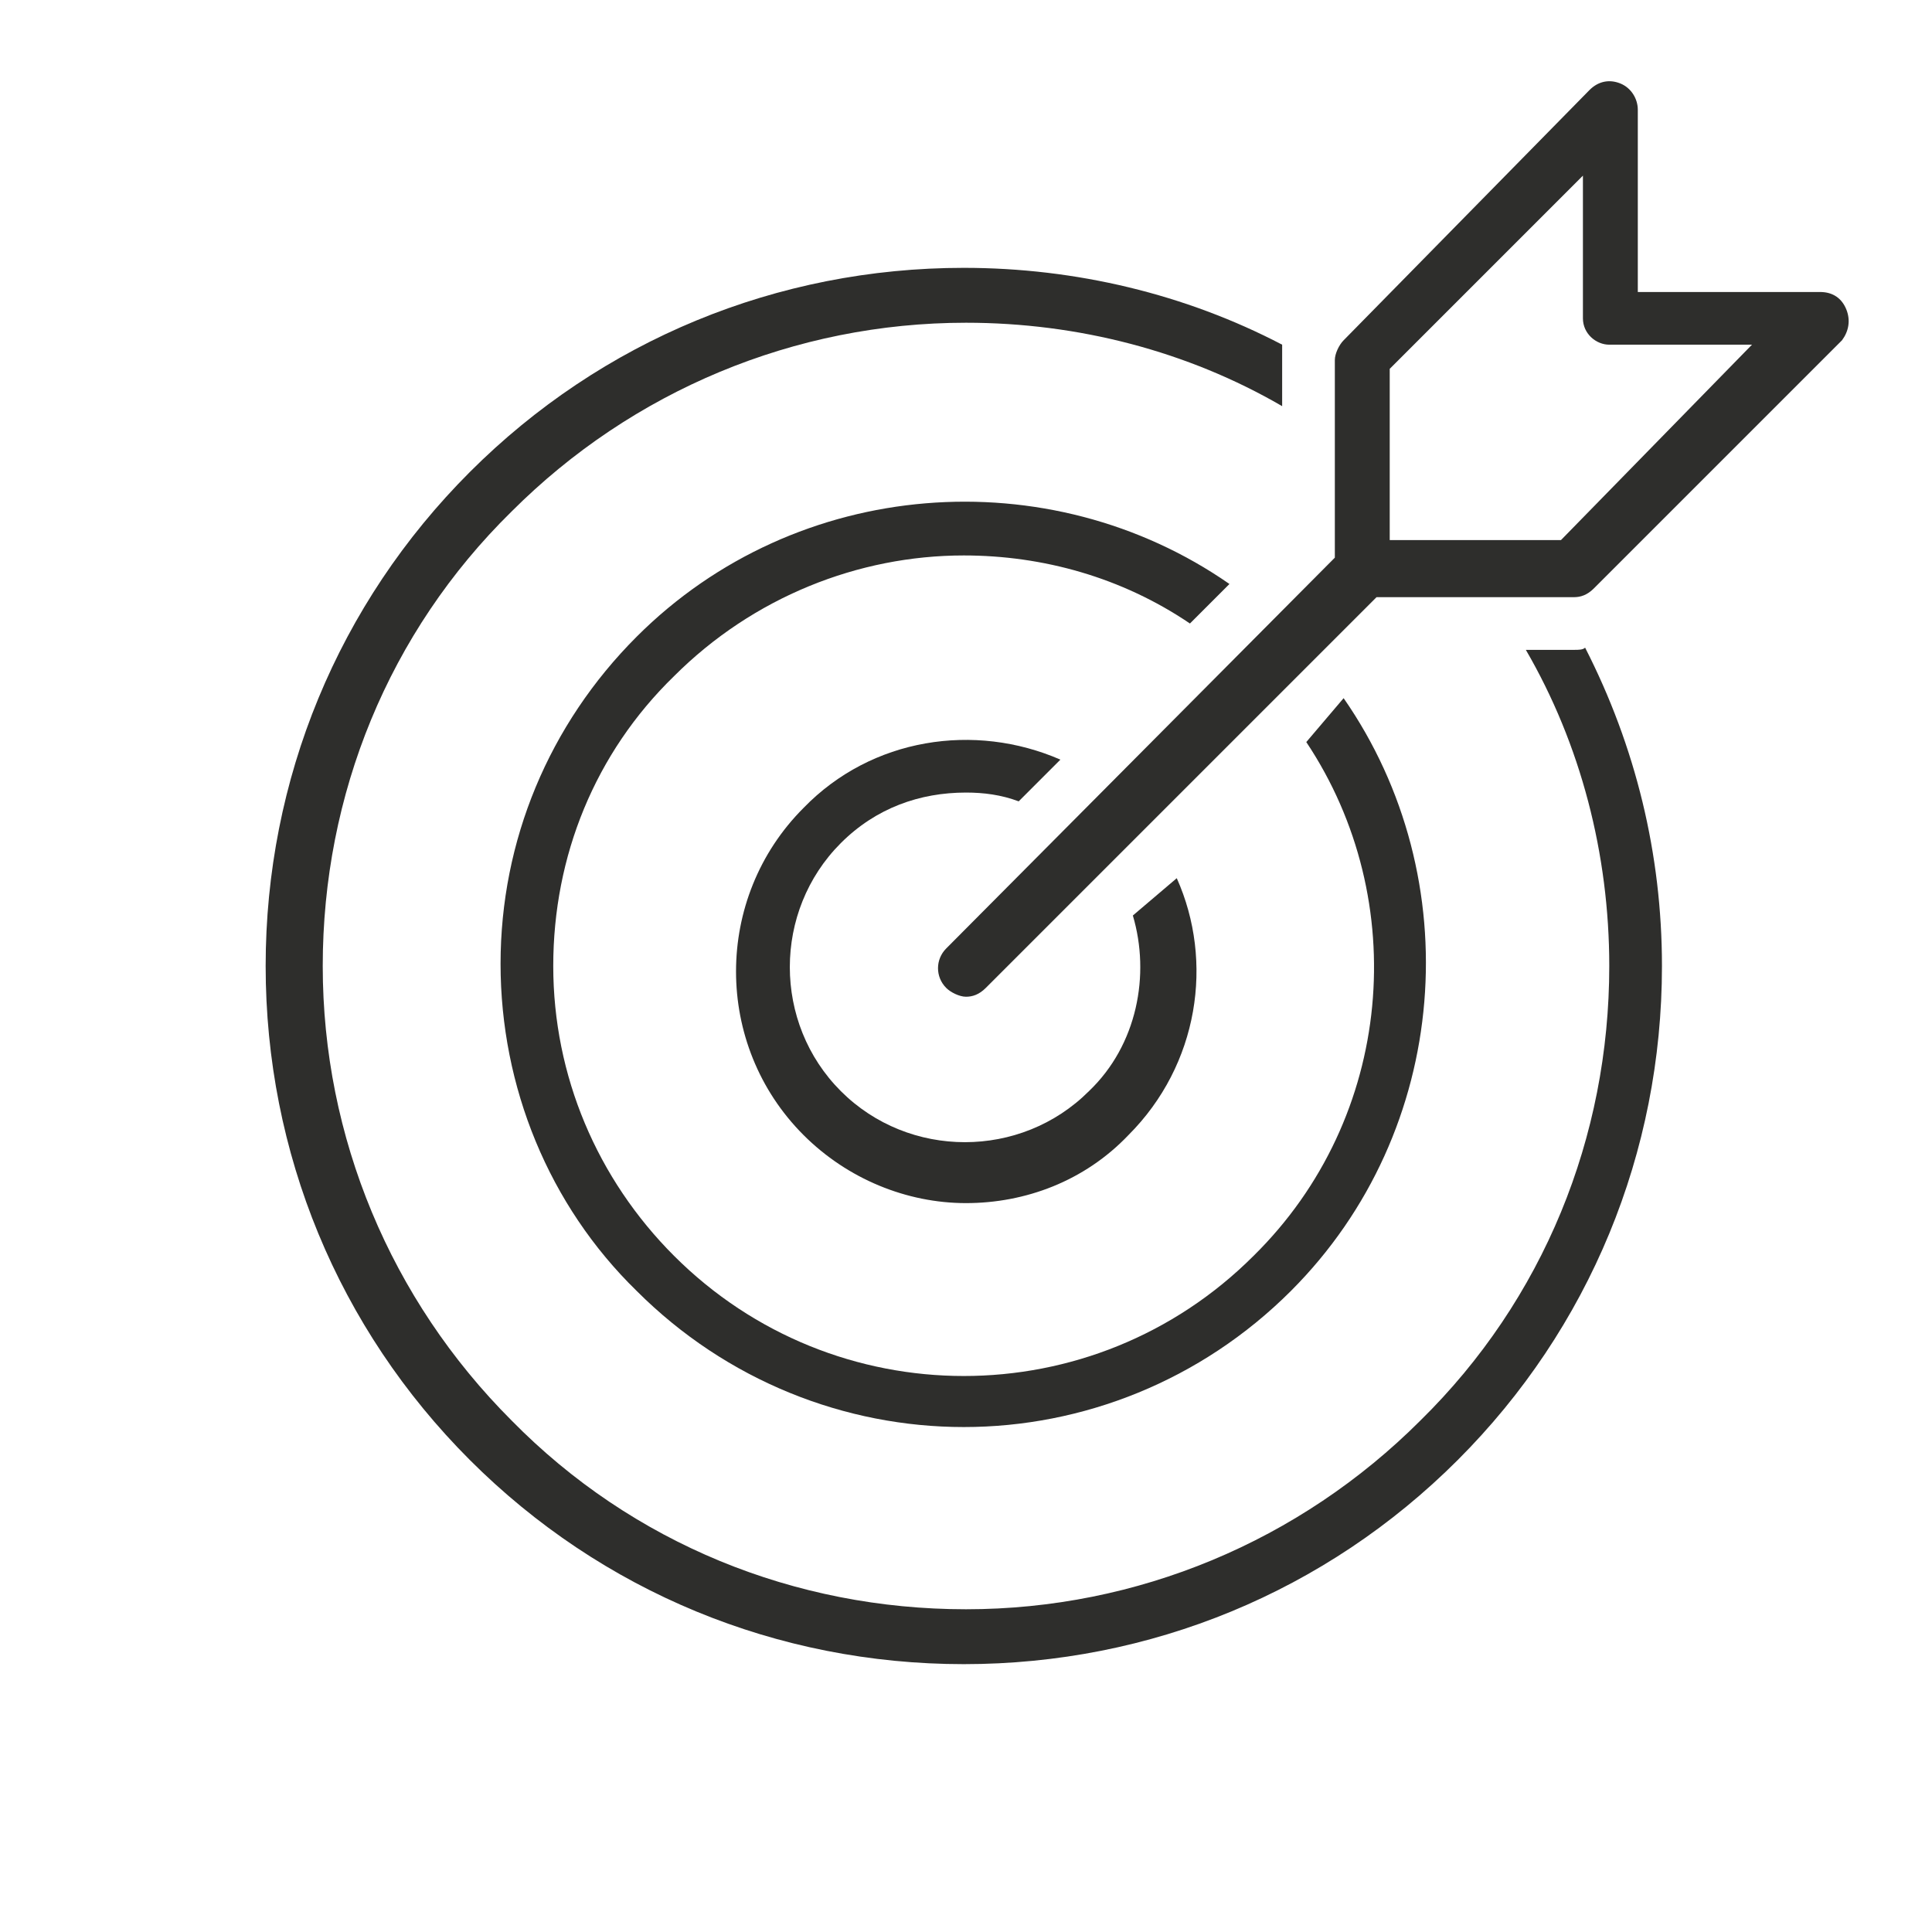
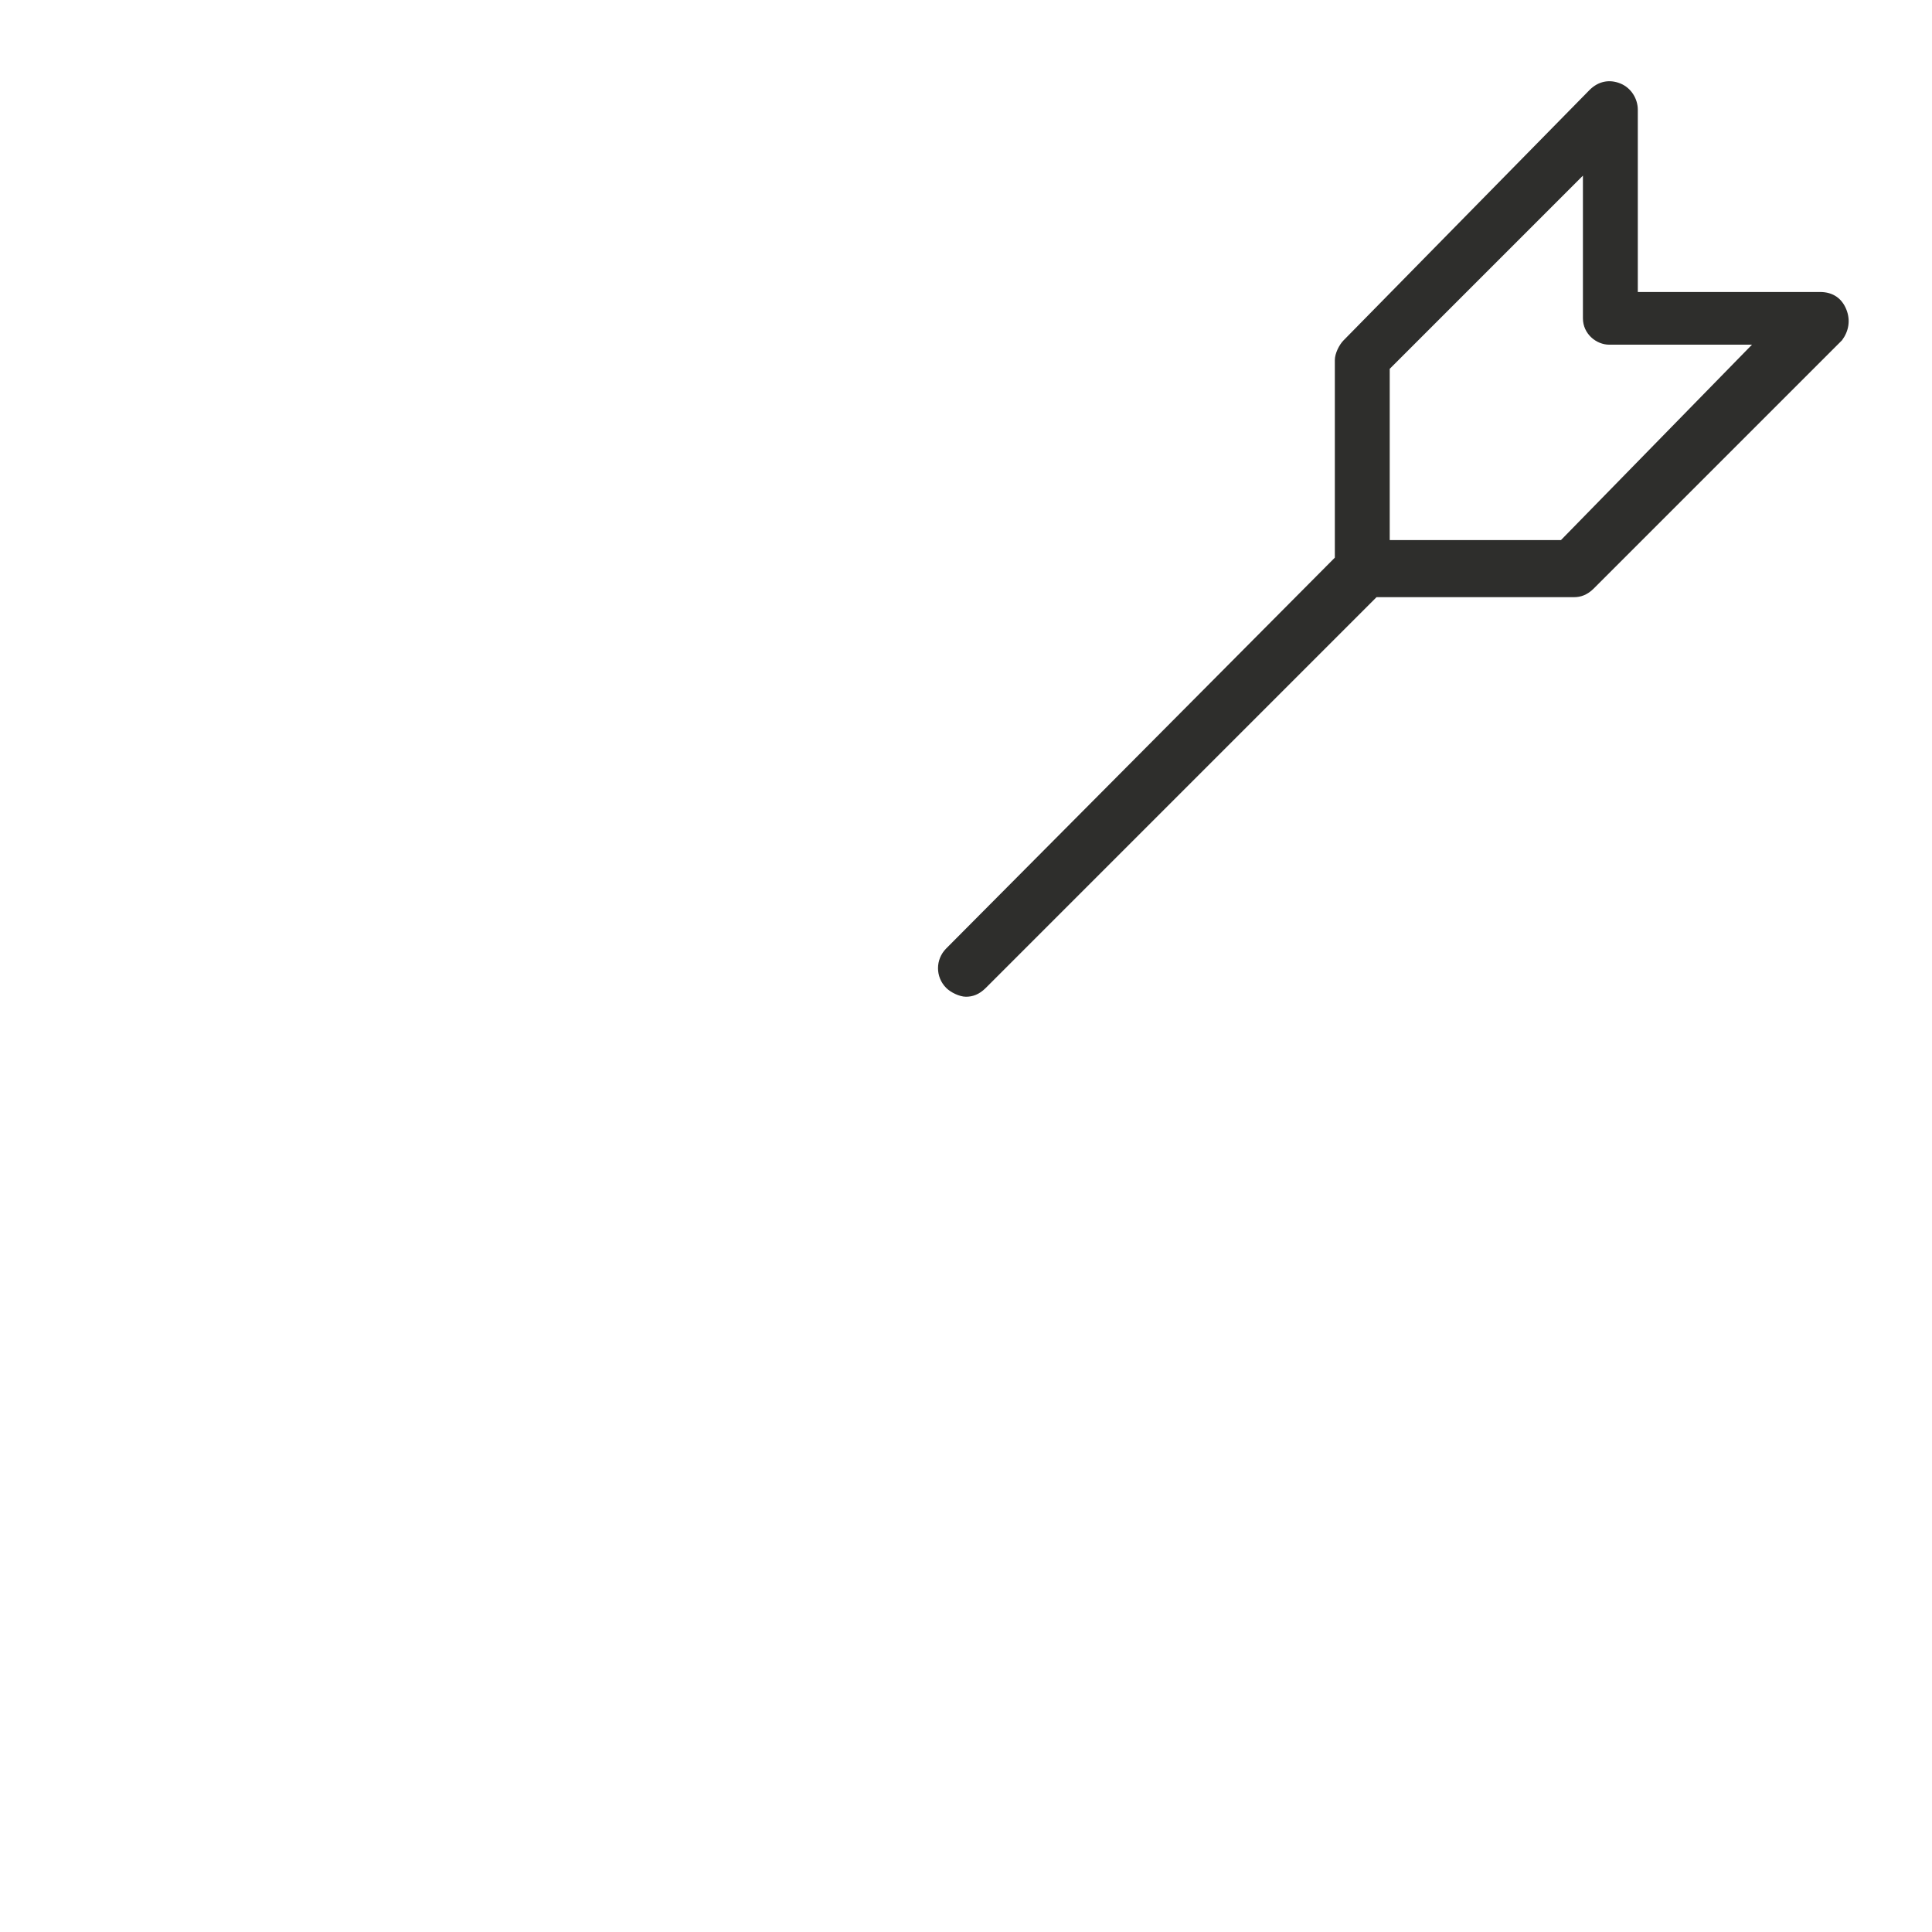
<svg xmlns="http://www.w3.org/2000/svg" version="1.1" id="Layer_1" x="0px" y="0px" viewBox="0 0 88 88" style="enable-background:new 0 0 88 88;" xml:space="preserve">
  <style type="text/css"> .st0{fill:#2E2E2C;} </style>
  <g>
-     <path class="st0" d="M51.6,41.7c0.8,2.7,0.2,5.9-2,8c-3.1,3.1-8.2,3.1-11.3,0c-3.1-3.1-3.1-8.2,0-11.3c1.6-1.6,3.6-2.3,5.7-2.3 c0.8,0,1.6,0.1,2.4,0.4l1.9-1.9c-3.9-1.7-8.6-1-11.7,2.2c-4.1,4.1-4.1,10.8,0,14.9c2,2,4.7,3.1,7.4,3.1c2.7,0,5.4-1,7.4-3.1 c0,0,0,0,0,0c3.2-3.2,3.9-7.9,2.2-11.7L51.6,41.7z" />
-     <path class="st0" d="M59.5,33.8c4.8,7.2,4,17.1-2.4,23.4c-7.3,7.3-19.1,7.3-26.4,0c-3.5-3.5-5.5-8.2-5.5-13.2s1.9-9.7,5.5-13.2 c3.6-3.6,8.4-5.5,13.2-5.5c3.6,0,7.2,1,10.3,3.1l1.8-1.8c-8.2-5.7-19.7-4.9-27,2.4c-4,4-6.2,9.3-6.2,14.9c0,5.6,2.2,11,6.2,14.9 c4.1,4.1,9.5,6.2,14.9,6.2s10.8-2.1,14.9-6.2c7.3-7.3,8.1-18.8,2.4-27L59.5,33.8z" />
    <g>
-       <path class="st0" d="M71.7,29.6h-2.2c2.5,4.3,3.8,9.3,3.8,14.4c0,7.8-3,15.2-8.6,20.7c-5.5,5.5-12.9,8.6-20.7,8.6 s-15.2-3-20.7-8.6c-5.5-5.5-8.6-12.9-8.6-20.7c0-7.8,3-15.2,8.6-20.7c5.5-5.5,12.9-8.6,20.7-8.6c5.1,0,10.1,1.3,14.4,3.8v-2.2 c0-0.2,0-0.4,0-0.6c-4.4-2.3-9.4-3.5-14.5-3.5c-8.5,0-16.5,3.3-22.5,9.3c-6,6-9.3,14-9.3,22.5c0,8.5,3.3,16.5,9.3,22.5 c6,6,14,9.3,22.5,9.3c8.5,0,16.5-3.3,22.5-9.3c6-6,9.3-14,9.3-22.5c0-5.1-1.2-10-3.5-14.5C72.1,29.6,71.9,29.6,71.7,29.6z" />
-     </g>
+       </g>
    <path class="st0" d="M84.1,14.1c-0.2-0.5-0.6-0.8-1.2-0.8h-8.3V5c0-0.5-0.3-1-0.8-1.2c-0.5-0.2-1-0.1-1.4,0.3L61.2,15.5 c-0.2,0.2-0.4,0.6-0.4,0.9v9L43.1,43.2c-0.5,0.5-0.5,1.3,0,1.8c0.2,0.2,0.6,0.4,0.9,0.4c0.3,0,0.6-0.1,0.9-0.4l17.8-17.8h9 c0.3,0,0.6-0.1,0.9-0.4l11.3-11.3C84.2,15.1,84.3,14.6,84.1,14.1z M71.1,24.6h-7.8v-7.8l8.8-8.8v6.5c0,0.7,0.6,1.2,1.2,1.2h6.5 L71.1,24.6z" />
  </g>
</svg>